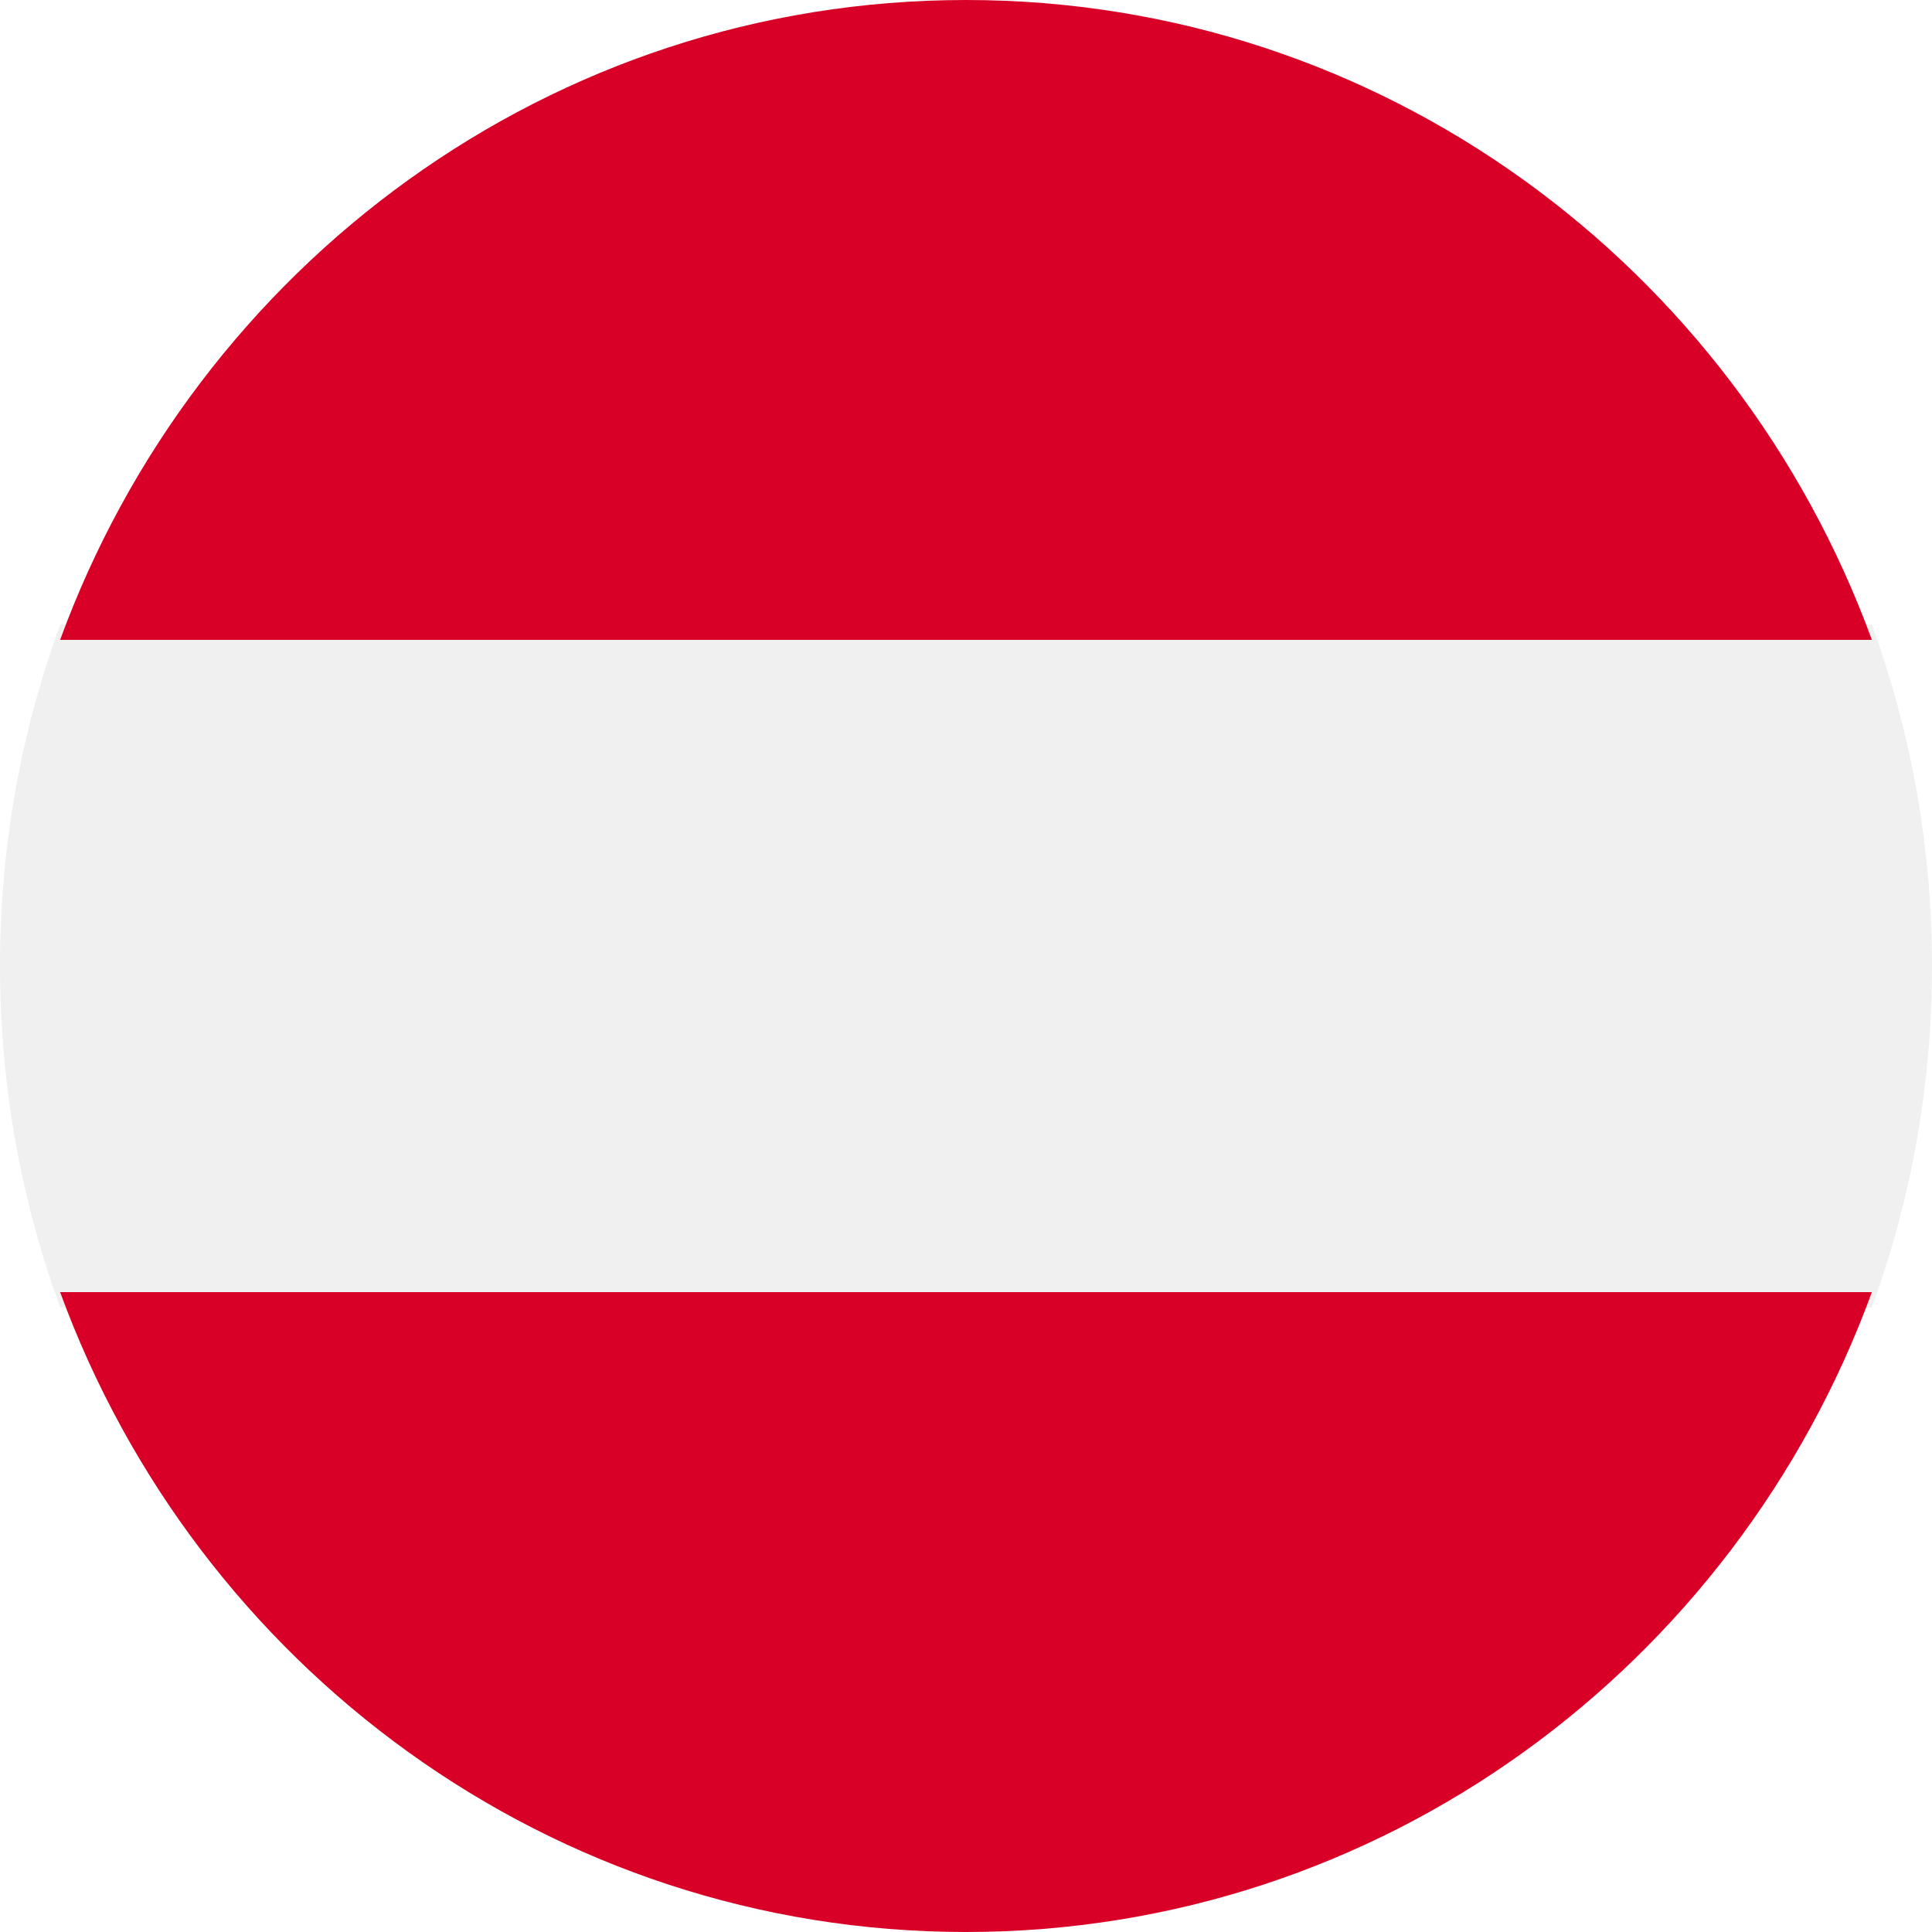
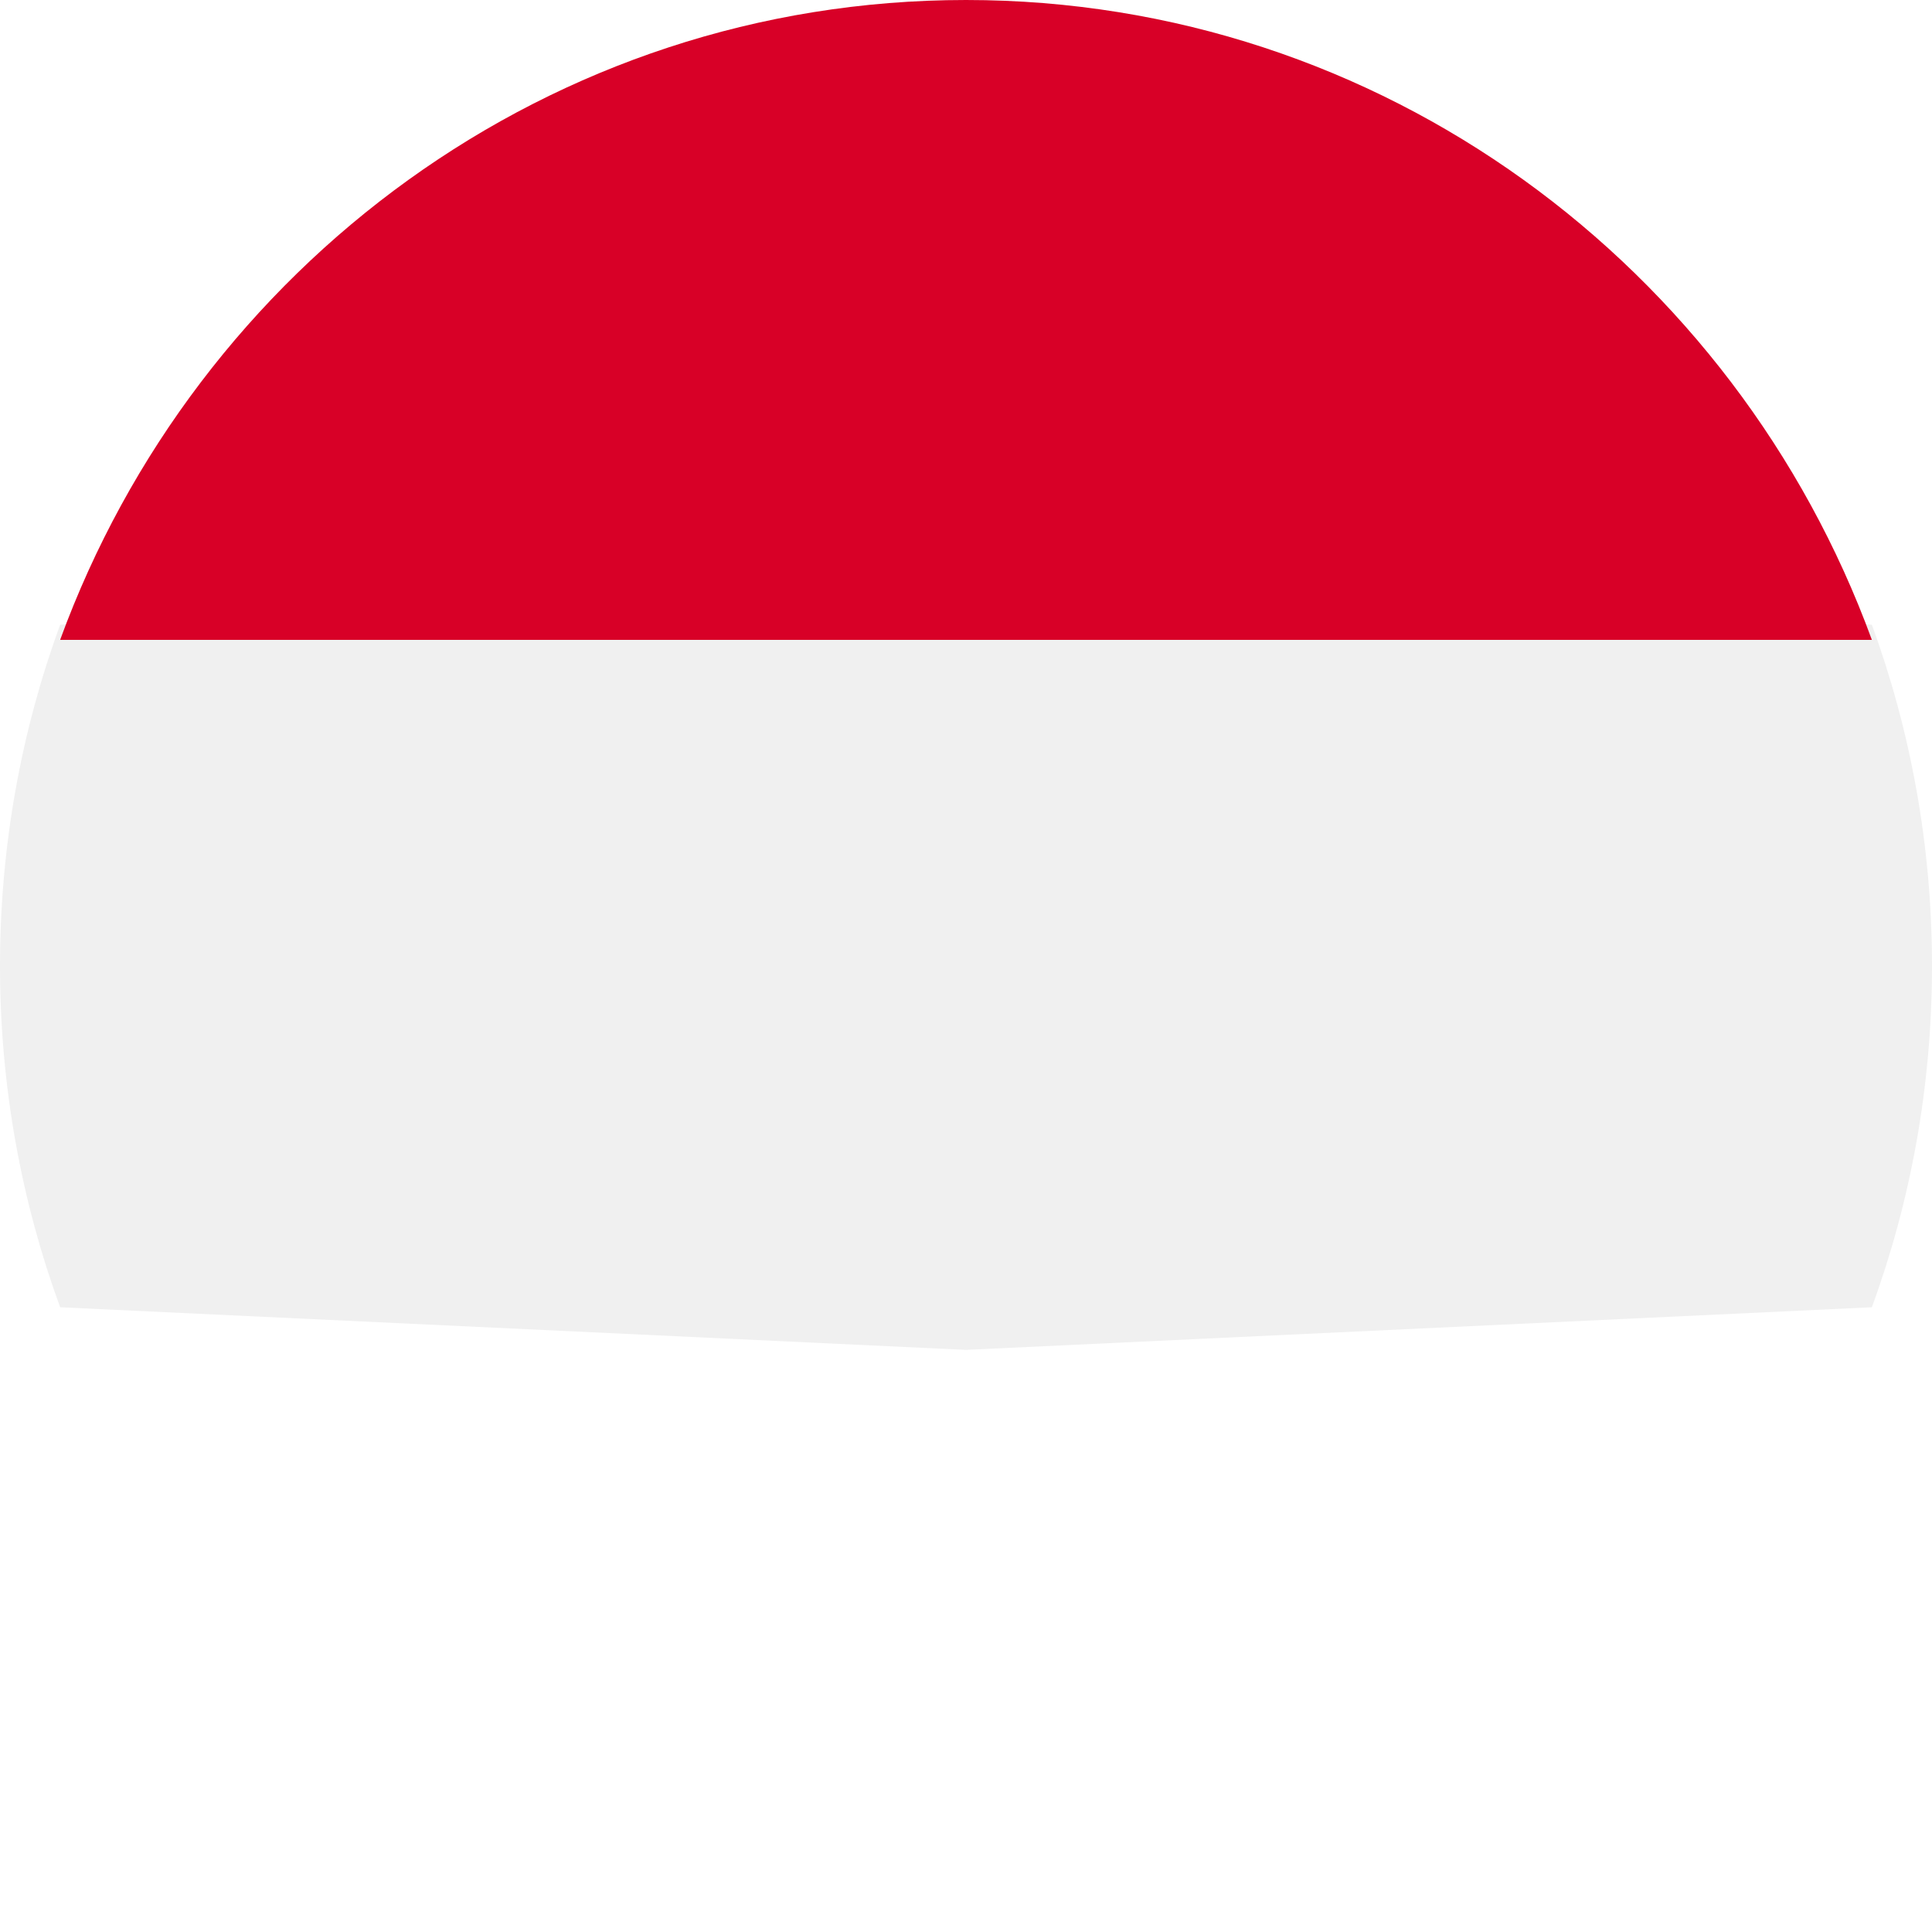
<svg xmlns="http://www.w3.org/2000/svg" width="16" height="16" viewBox="0 0 16 16" fill="none">
  <g filter="url(#filter0_i)">
    <path d="M16 8C16 7.006 15.824 6.054 15.502 5.174L8 4.821L0.498 5.174C0.176 6.054 0 7.006 0 8C0 8.994 0.176 9.946 0.498 10.826L8 11.179L15.502 10.826C15.824 9.946 16 8.994 16 8Z" fill="#F0F0F0" />
-     <path d="M8 16C11.44 16 14.372 13.795 15.502 10.701H0.498C1.628 13.795 4.56 16 8 16Z" fill="#D80027" />
    <path d="M0.498 5.299H15.502C14.372 2.205 11.44 0 8 0C4.56 0 1.628 2.205 0.498 5.299Z" fill="#D80027" />
  </g>
  <defs>
    <filter id="filter0_i" x="0" y="0" width="16" height="16" filterUnits="userSpaceOnUse" color-interpolation-filters="sRGB">
      <feFlood flood-opacity="0" result="BackgroundImageFix" />
      <feBlend mode="normal" in="SourceGraphic" in2="BackgroundImageFix" result="shape" />
      <feColorMatrix in="SourceAlpha" type="matrix" values="0 0 0 0 0 0 0 0 0 0 0 0 0 0 0 0 0 0 127 0" result="hardAlpha" />
      <feOffset />
      <feGaussianBlur stdDeviation="2" />
      <feComposite in2="hardAlpha" operator="arithmetic" k2="-1" k3="1" />
      <feColorMatrix type="matrix" values="0 0 0 0 0 0 0 0 0 0 0 0 0 0 0 0 0 0 0.2 0" />
      <feBlend mode="normal" in2="shape" result="effect1_innerShadow" />
    </filter>
  </defs>
</svg>